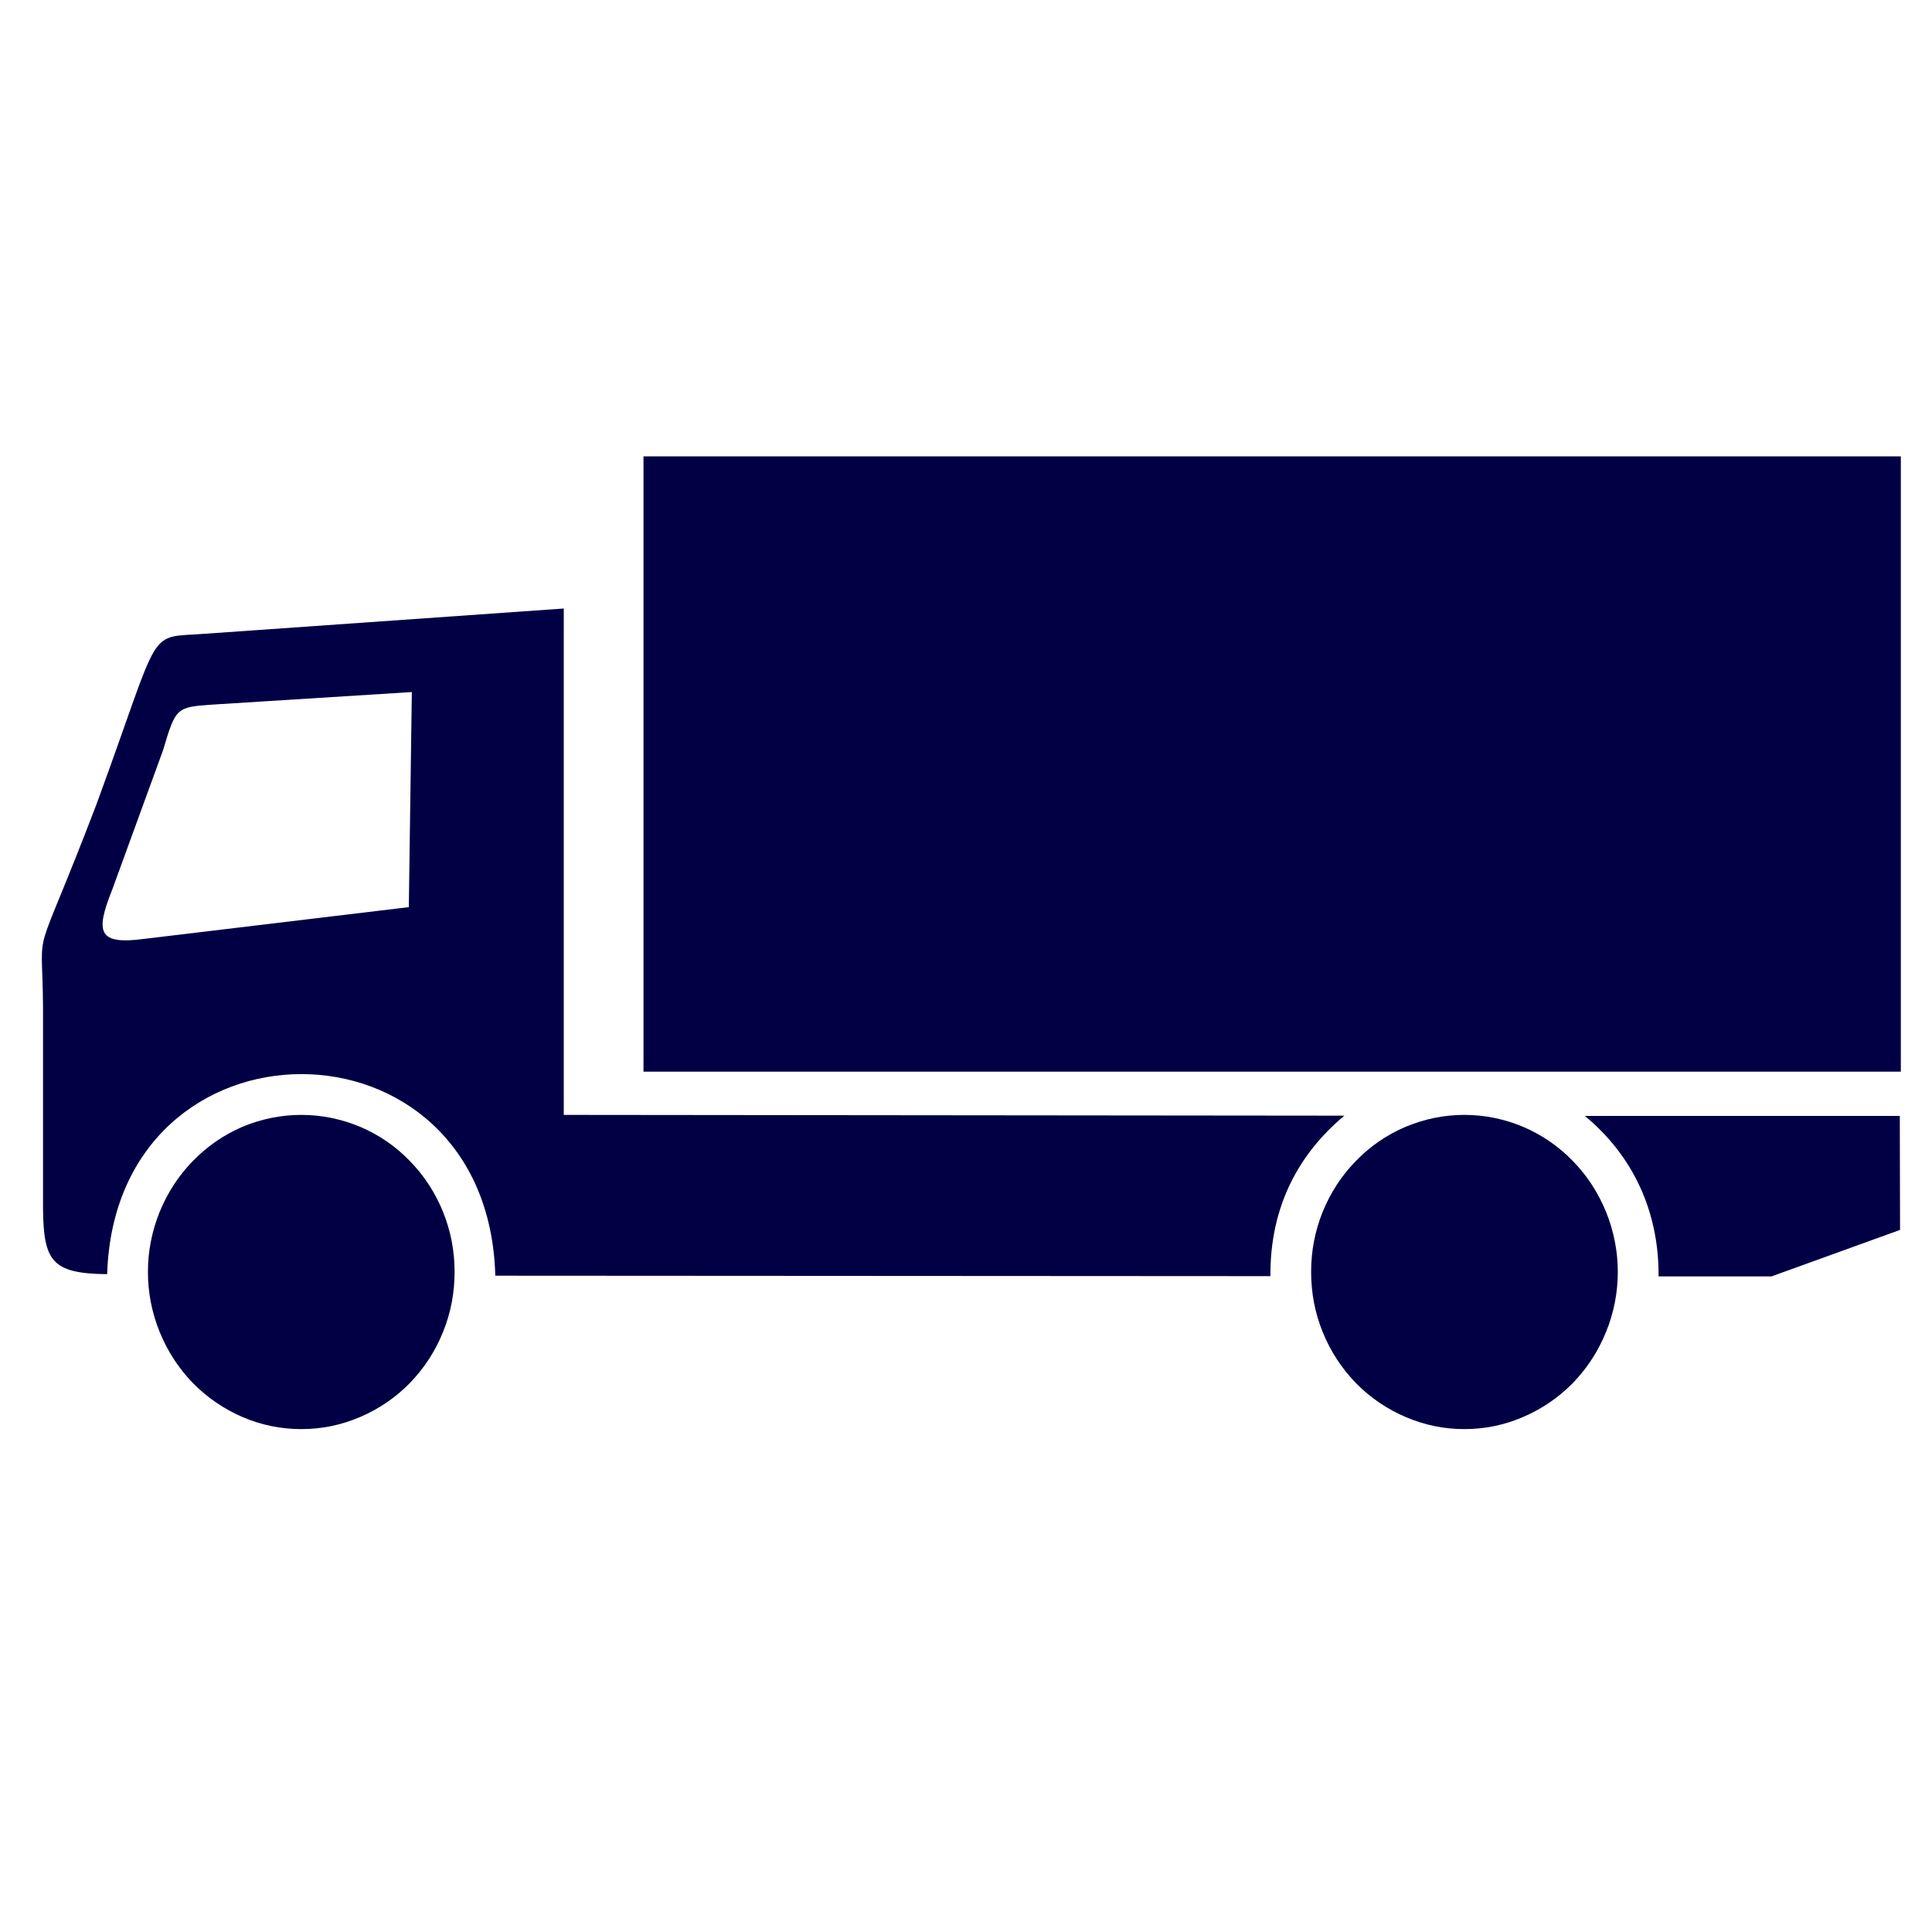
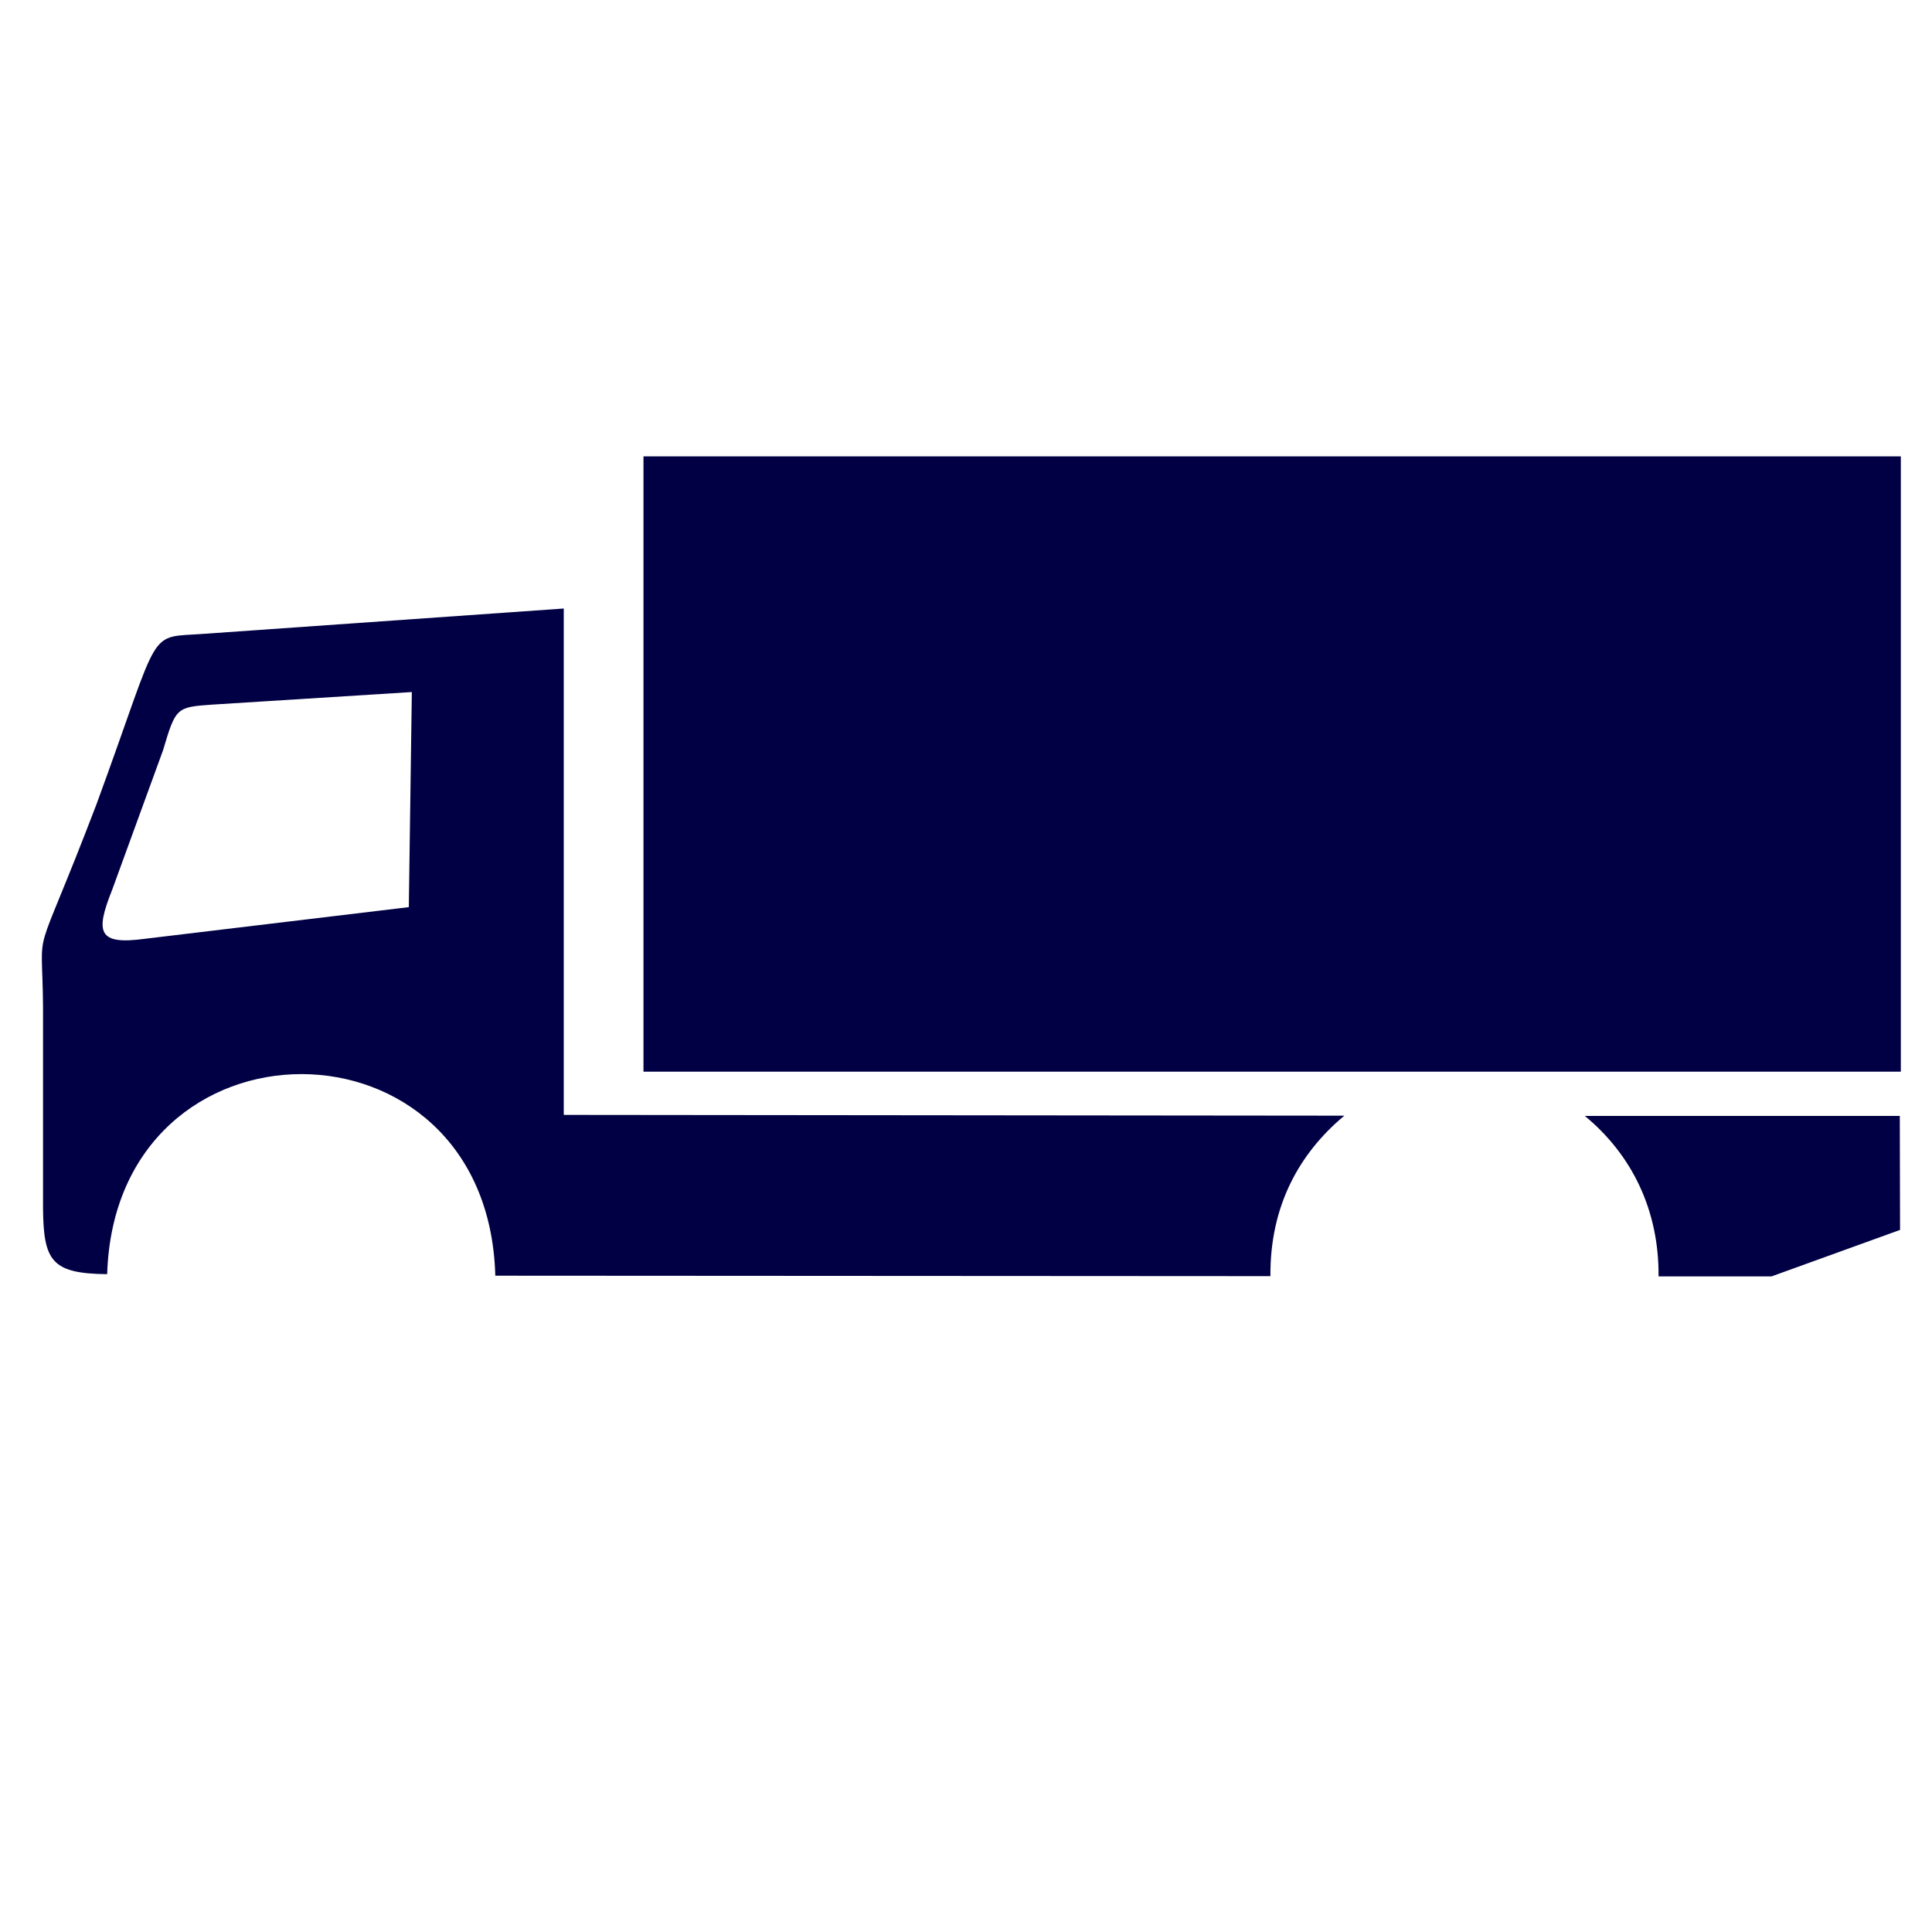
<svg xmlns="http://www.w3.org/2000/svg" width="40" zoomAndPan="magnify" viewBox="0 0 30 30" height="40" preserveAspectRatio="xMidYMid meet" version="1.0">
  <defs>
    <clipPath id="95b946ca21">
      <path d="M 0.484 9 L 29.516 9 L 29.516 20 L 0.484 20 Z M 0.484 9 " clip-rule="nonzero" />
    </clipPath>
    <clipPath id="8571f94c0f">
      <path d="M 9 7.078 L 29.516 7.078 L 29.516 17 L 9 17 Z M 9 7.078 " clip-rule="nonzero" />
    </clipPath>
    <clipPath id="36135c26f9">
      <path d="M 2 17 L 8 17 L 8 22.32 L 2 22.32 Z M 2 17 " clip-rule="nonzero" />
    </clipPath>
    <clipPath id="962cc2cd94">
-       <path d="M 20 17 L 26 17 L 26 22.32 L 20 22.32 Z M 20 17 " clip-rule="nonzero" />
-     </clipPath>
+       </clipPath>
  </defs>
  <g clip-path="url(#95b946ca21)">
    <path fill="#010044" d="M 8.754 9.449 L 8.754 17.312 L 20.875 17.324 C 20.164 17.918 19.719 18.738 19.727 19.816 L 7.691 19.809 C 7.578 15.633 1.793 15.645 1.664 19.785 C 0.797 19.777 0.676 19.578 0.668 18.758 L 0.668 15.621 C 0.656 14.219 0.484 15.145 1.5 12.484 C 2.539 9.652 2.254 9.914 3.195 9.84 Z M 6.348 14.086 L 6.395 10.746 L 3.301 10.941 C 2.738 10.98 2.73 10.984 2.531 11.652 L 1.742 13.816 C 1.477 14.48 1.52 14.676 2.246 14.578 Z M 29.5 17.328 L 29.504 19.098 L 27.508 19.82 L 25.754 19.82 C 25.762 18.797 25.344 17.934 24.609 17.328 Z M 29.5 17.328 " fill-opacity="1" fill-rule="evenodd" />
  </g>
  <g clip-path="url(#8571f94c0f)">
    <path fill="#010044" d="M 9.992 7.086 L 29.516 7.086 L 29.516 16.641 L 9.992 16.641 Z M 9.992 7.086 " fill-opacity="1" fill-rule="nonzero" />
  </g>
  <g clip-path="url(#36135c26f9)">
-     <path fill="#010044" d="M 7.059 19.75 C 7.059 19.426 7 19.117 6.879 18.816 C 6.758 18.52 6.586 18.254 6.363 18.027 C 6.141 17.797 5.883 17.621 5.59 17.496 C 5.297 17.375 4.996 17.312 4.68 17.312 C 4.363 17.312 4.059 17.375 3.766 17.496 C 3.477 17.621 3.219 17.797 2.996 18.027 C 2.773 18.254 2.602 18.52 2.48 18.816 C 2.359 19.117 2.297 19.426 2.297 19.75 C 2.297 20.074 2.359 20.387 2.48 20.684 C 2.602 20.984 2.773 21.246 2.996 21.477 C 3.219 21.703 3.477 21.879 3.766 22.004 C 4.059 22.129 4.363 22.191 4.68 22.191 C 4.996 22.191 5.297 22.129 5.59 22.004 C 5.883 21.879 6.141 21.703 6.363 21.477 C 6.586 21.246 6.758 20.984 6.879 20.684 C 7 20.387 7.059 20.074 7.059 19.75 " fill-opacity="1" fill-rule="nonzero" />
-   </g>
+     </g>
  <g clip-path="url(#962cc2cd94)">
-     <path fill="#010044" d="M 25.121 19.75 C 25.121 19.426 25.059 19.117 24.938 18.816 C 24.816 18.52 24.645 18.254 24.422 18.027 C 24.199 17.797 23.941 17.621 23.648 17.496 C 23.359 17.375 23.055 17.312 22.738 17.312 C 22.422 17.312 22.121 17.375 21.828 17.496 C 21.535 17.621 21.277 17.797 21.055 18.027 C 20.832 18.254 20.66 18.52 20.539 18.816 C 20.418 19.117 20.359 19.426 20.359 19.75 C 20.359 20.074 20.418 20.387 20.539 20.684 C 20.66 20.984 20.832 21.246 21.055 21.477 C 21.277 21.703 21.535 21.879 21.828 22.004 C 22.121 22.129 22.422 22.191 22.738 22.191 C 23.055 22.191 23.359 22.129 23.648 22.004 C 23.941 21.879 24.199 21.703 24.422 21.477 C 24.645 21.246 24.816 20.984 24.938 20.684 C 25.059 20.387 25.121 20.074 25.121 19.75 " fill-opacity="1" fill-rule="nonzero" />
-   </g>
+     </g>
</svg>